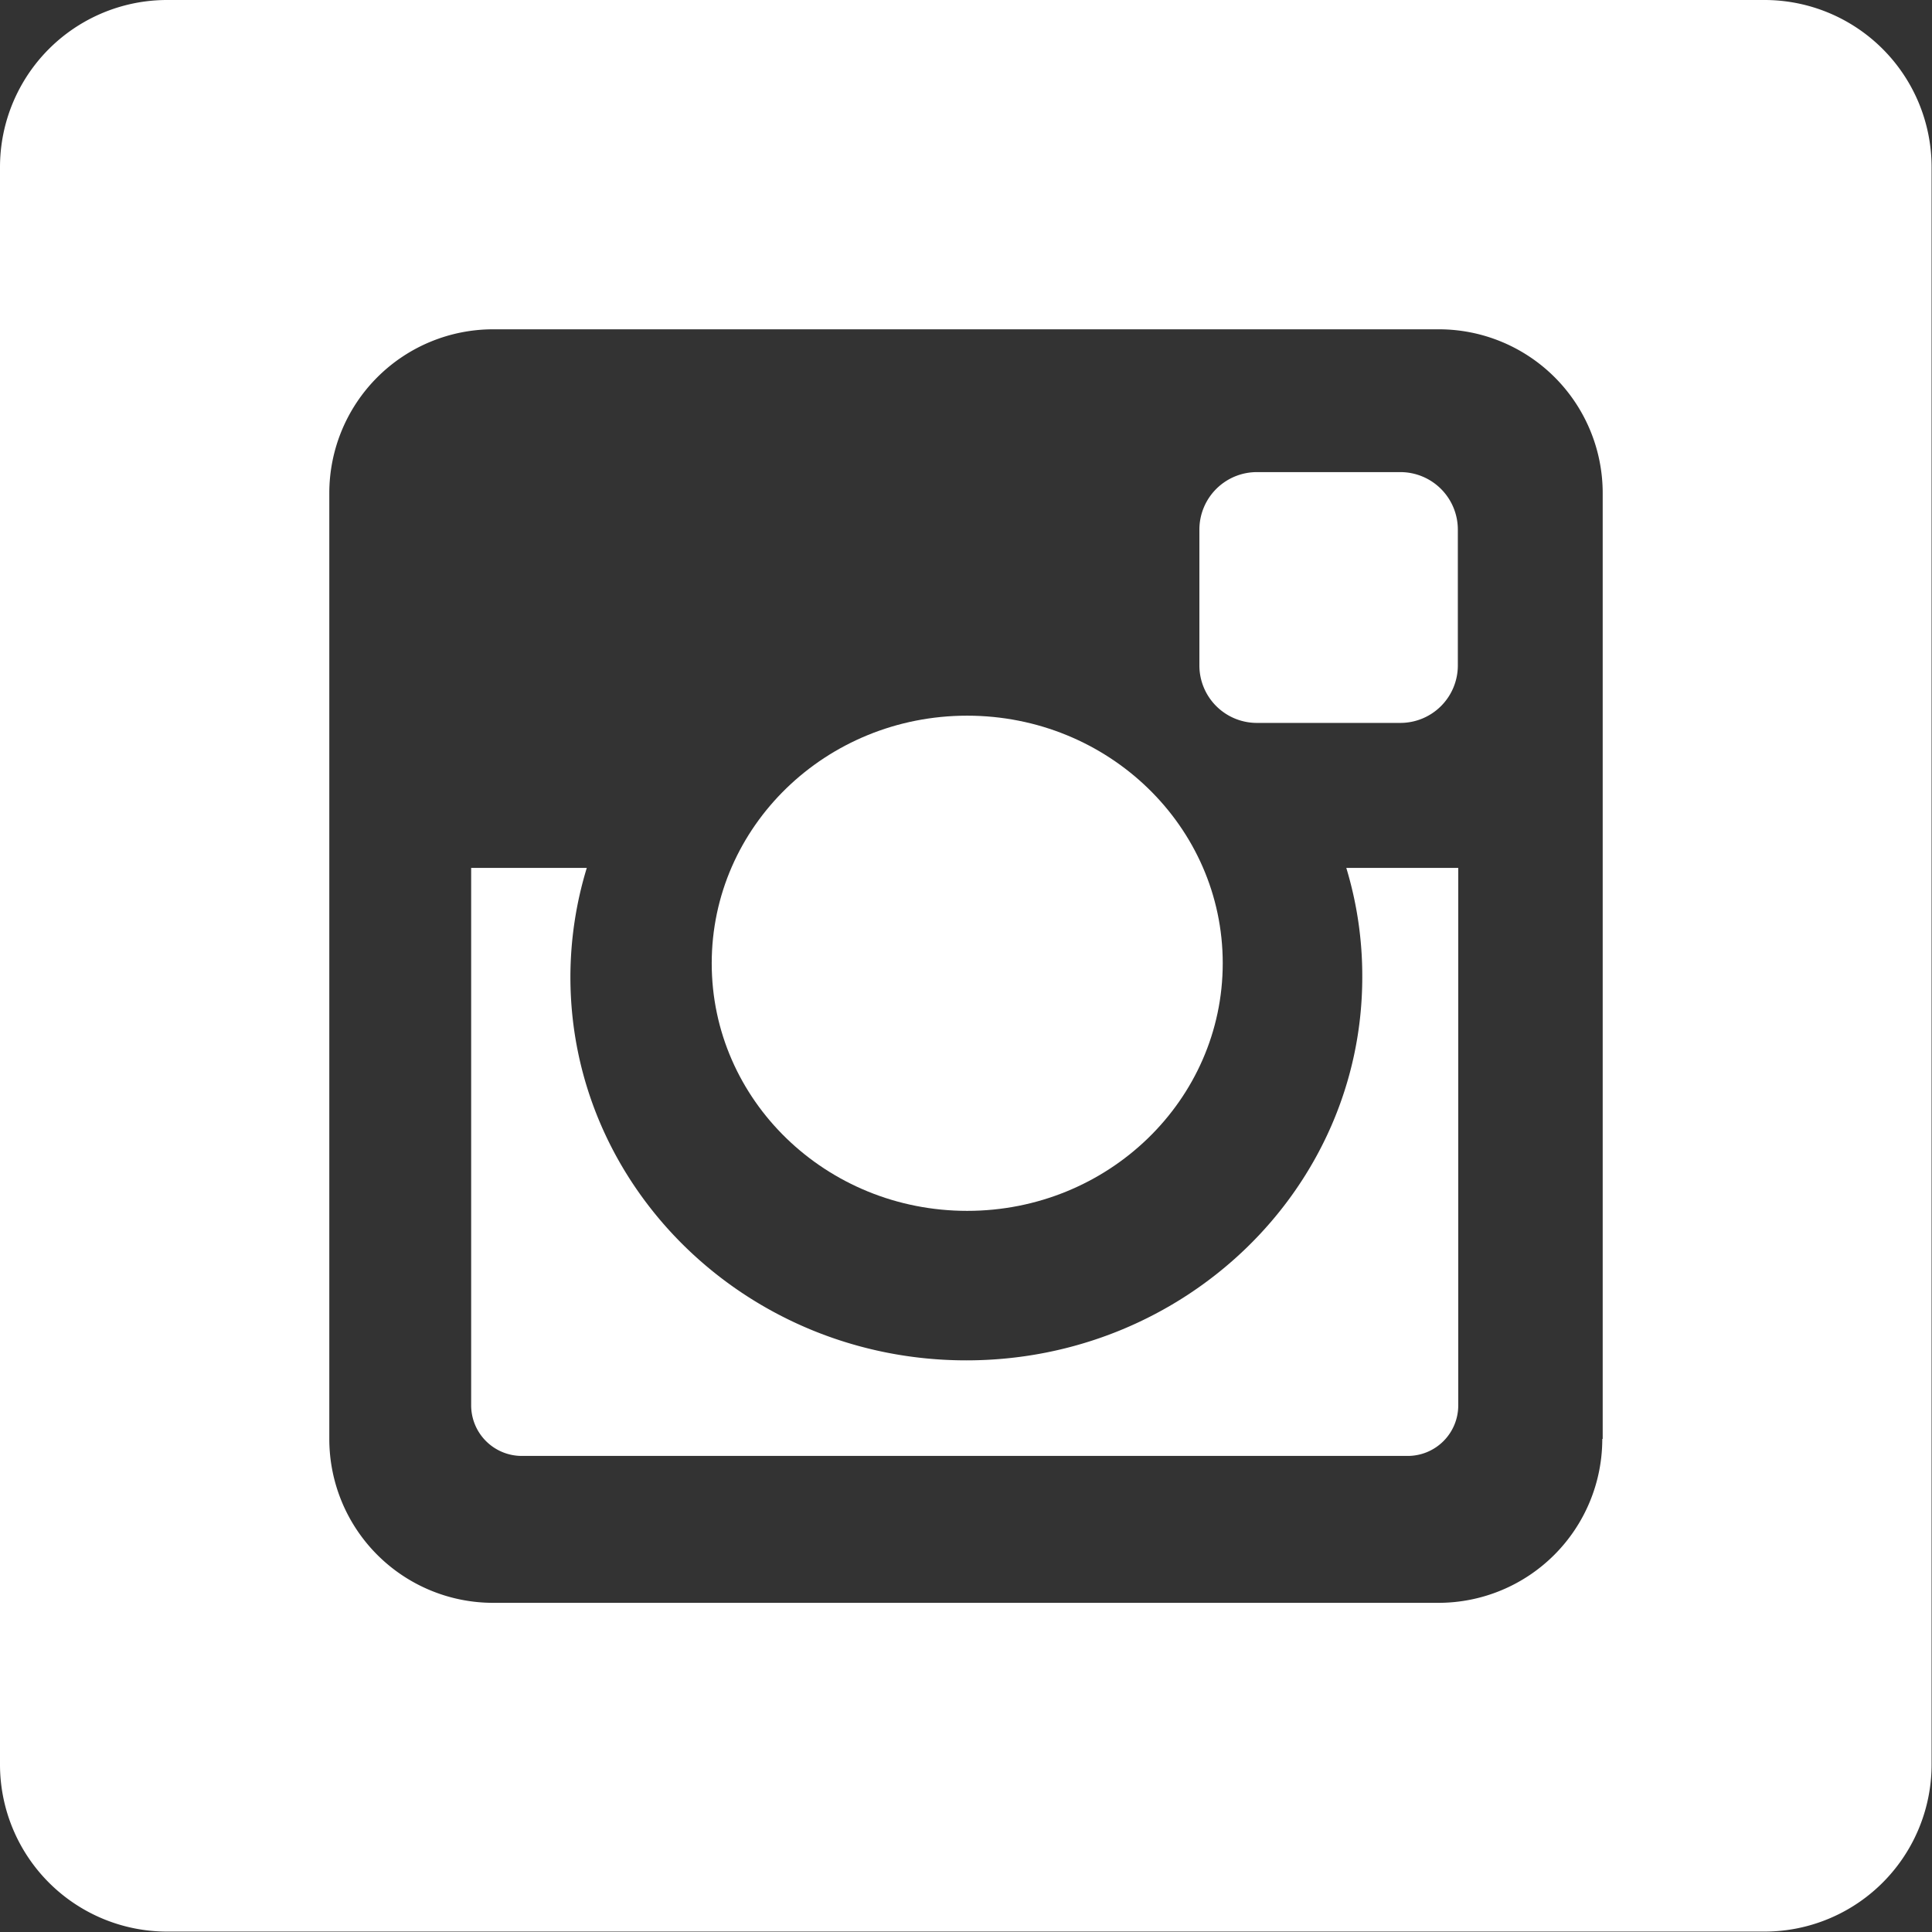
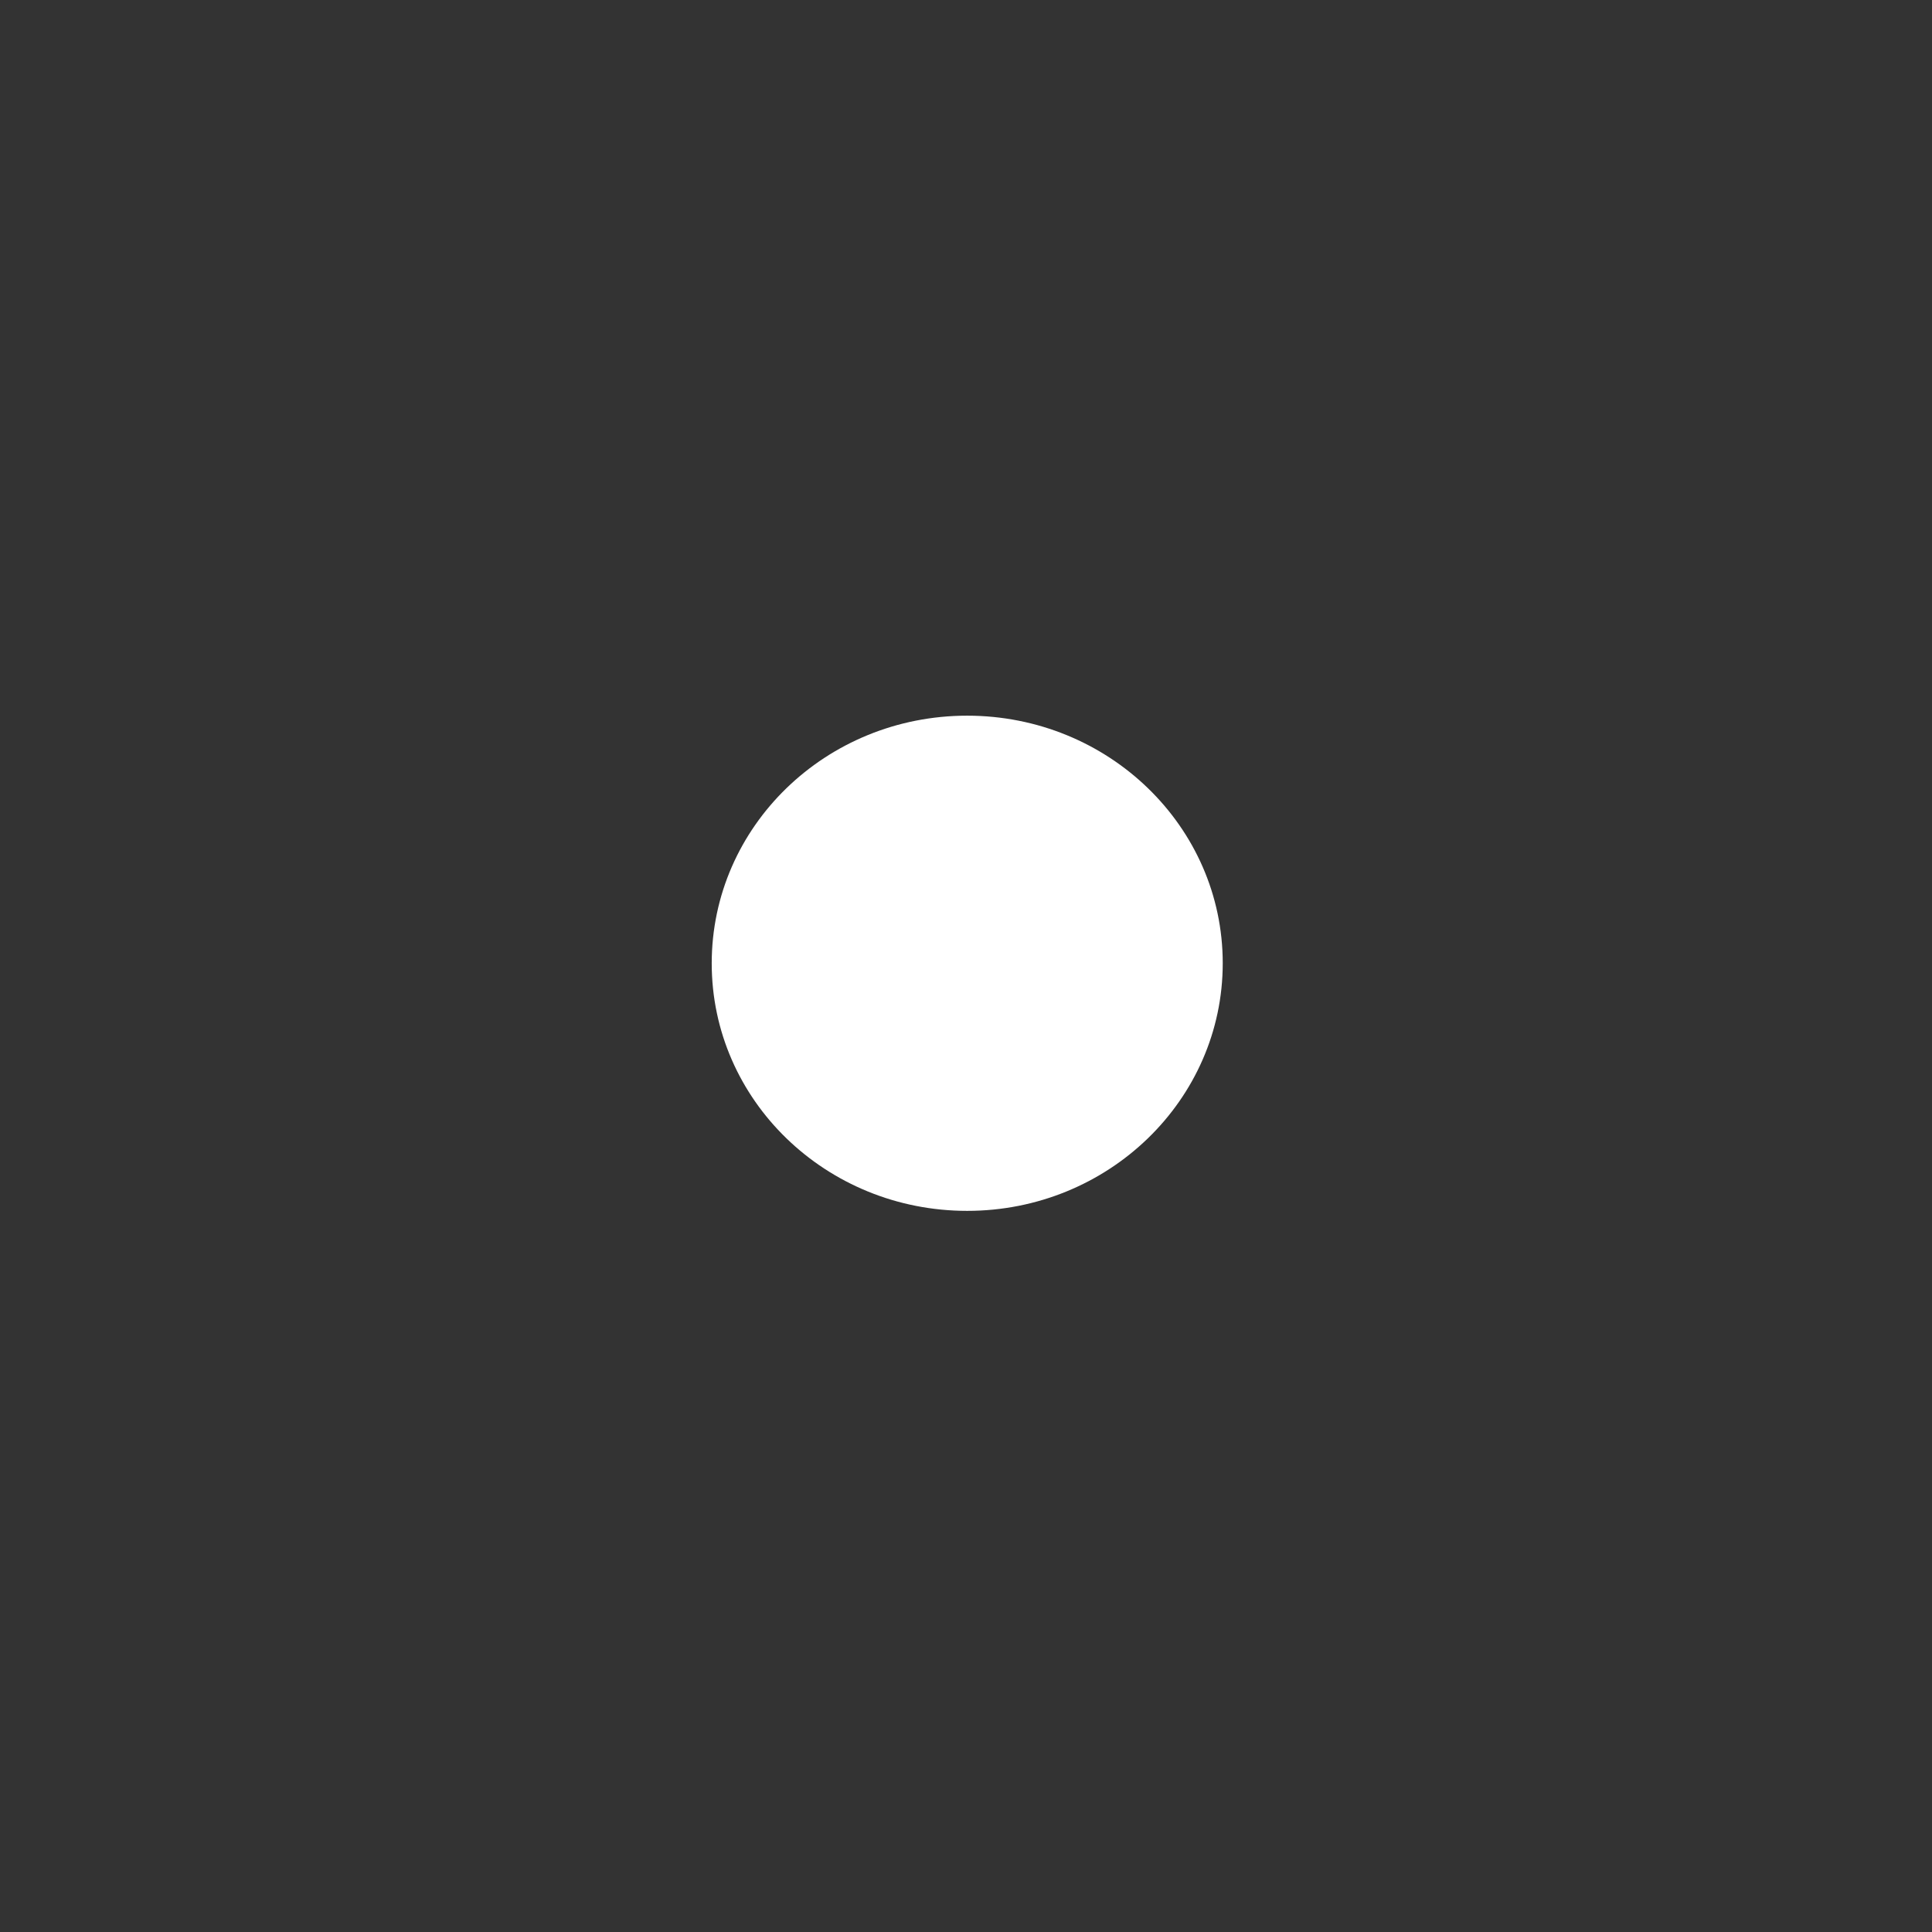
<svg xmlns="http://www.w3.org/2000/svg" id="Layer_1" data-name="Layer 1" viewBox="0 0 141.51 141.51">
  <rect x="0" y="0" width="141.51" height="141.51" fill="#333333" stroke="none" />
  <defs>
    <style>.cls-1{fill:#fff;}</style>
  </defs>
  <title>smInstagram</title>
-   <path class="cls-1" d="M100,71.79c0,15.5-13,28.07-29,28.07s-29-12.57-29-28.07a27.38,27.38,0,0,1,1.2-8H34.73v39.37a3.71,3.71,0,0,0,3.7,3.7h64.9a3.7,3.7,0,0,0,3.7-3.7V63.79h-8.2A27.25,27.25,0,0,1,100,71.79Z" transform="translate(-0.22 -0.22)" />
-   <path class="cls-1" d="M92.27,53.17H102.8A4.21,4.21,0,0,0,107,49v-10a4.21,4.21,0,0,0-4.2-4.2H92.27a4.21,4.21,0,0,0-4.2,4.2V49A4.21,4.21,0,0,0,92.27,53.17Z" transform="translate(-0.22 -0.22)" />
  <path class="cls-1" d="M71.06,88.91c10.34,0,18.72-8.12,18.72-18.14S81.4,52.64,71.06,52.64,52.35,60.75,52.35,70.78,60.73,88.91,71.06,88.91Z" transform="translate(-0.22 -0.22)" />
-   <path class="cls-1" d="M129.49,0.22h-117A12.24,12.24,0,0,0,.22,12.46v117a12.24,12.24,0,0,0,12.24,12.24h117a12.24,12.24,0,0,0,12.24-12.24v-117A12.24,12.24,0,0,0,129.49.22Zm-11.91,105.4a12,12,0,0,1-12,12H36.34a12,12,0,0,1-12-12V36.34a12,12,0,0,1,12-12h69.27a12,12,0,0,1,12,12v69.27Z" transform="translate(-0.22 -0.22)" />
</svg>